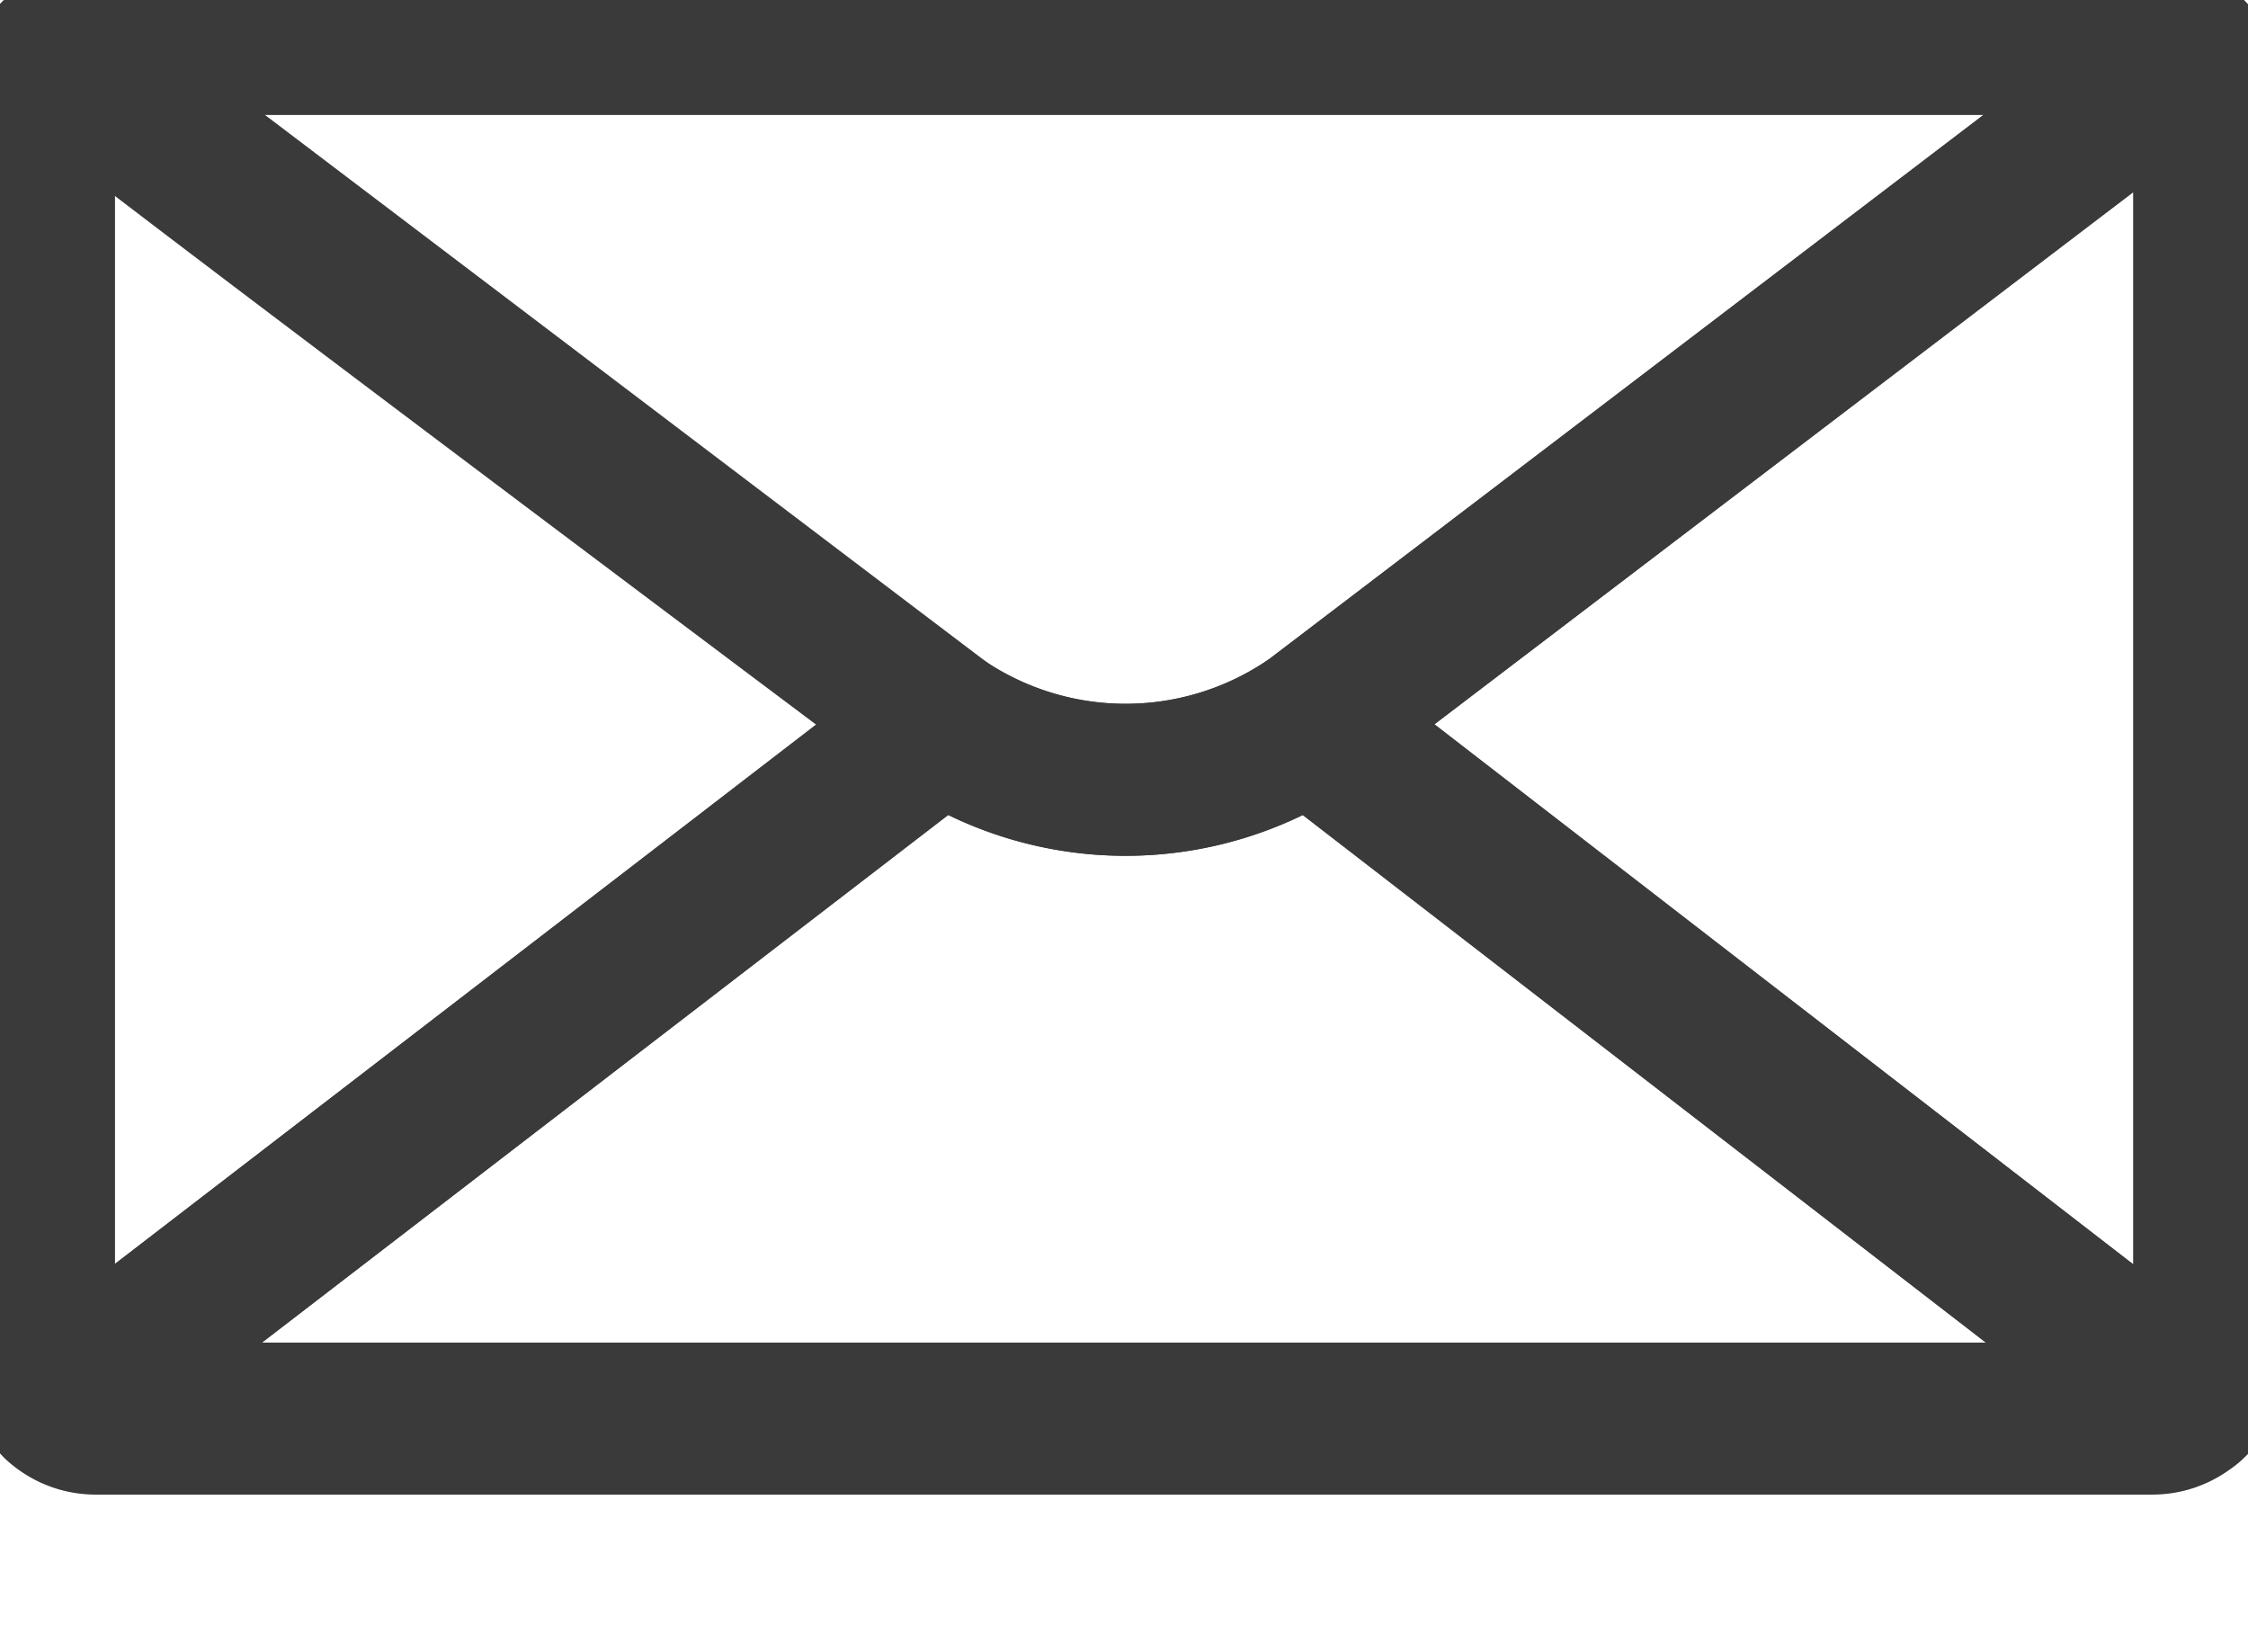
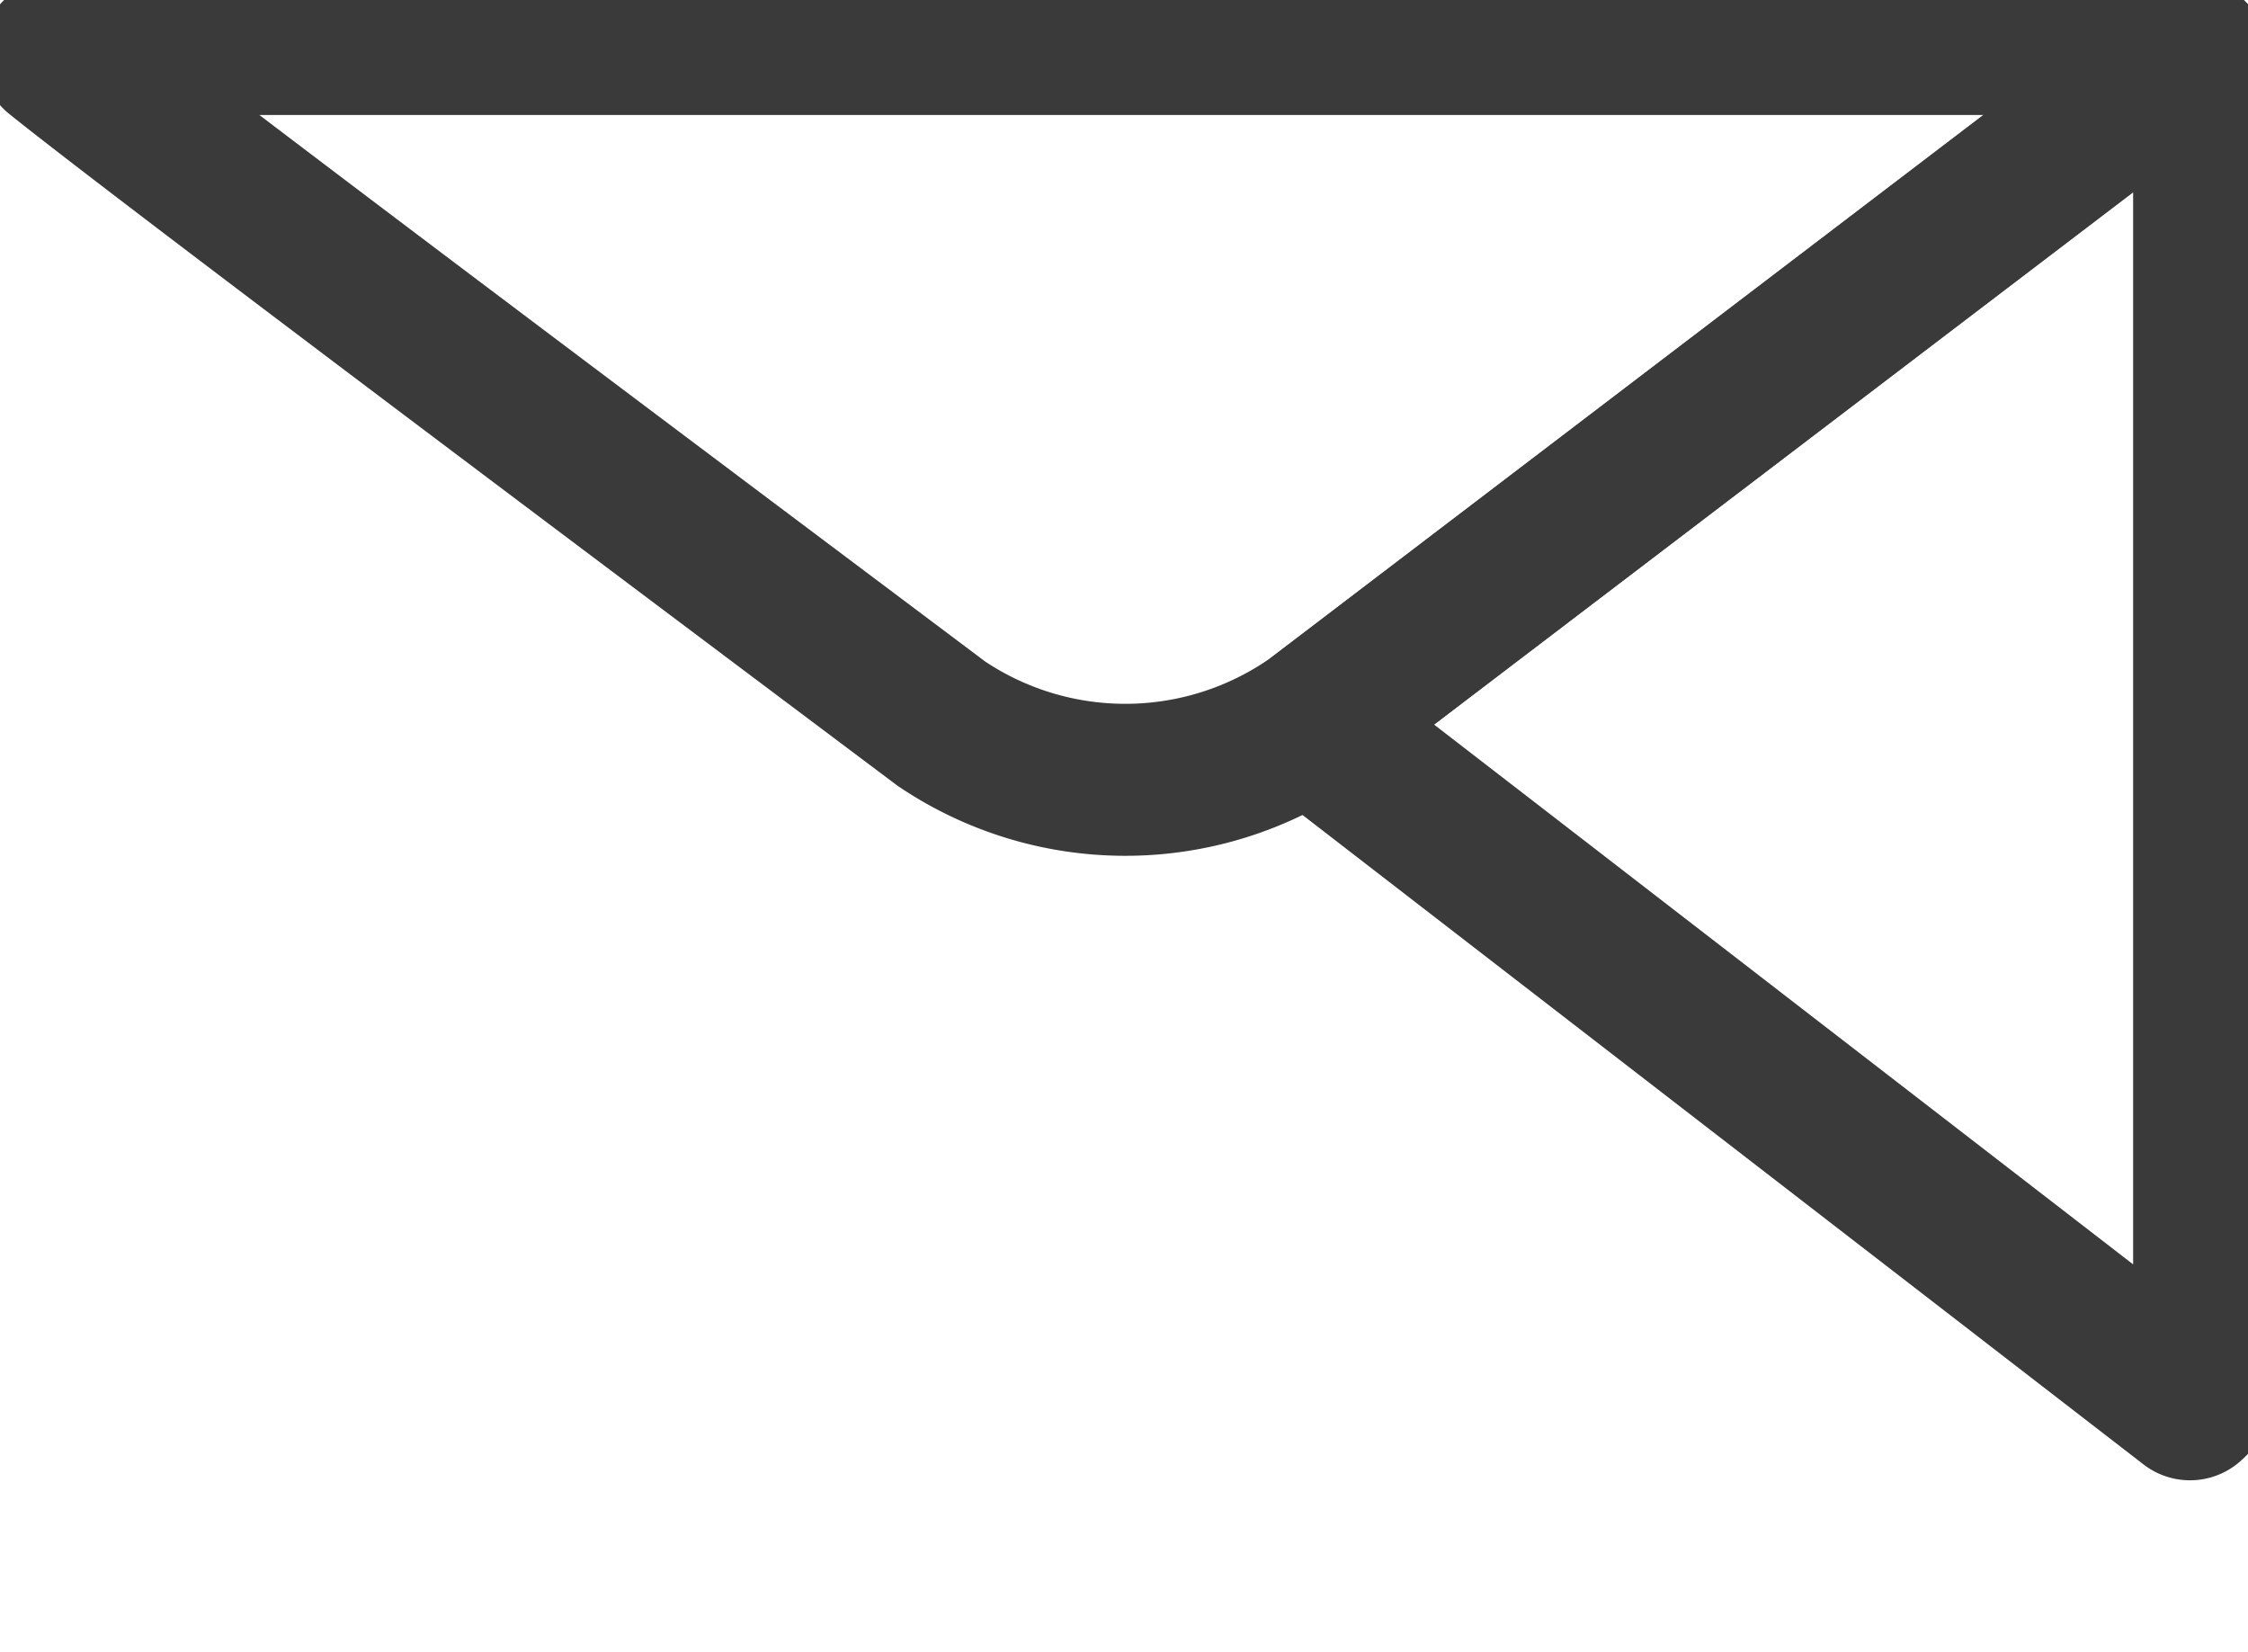
<svg xmlns="http://www.w3.org/2000/svg" id="Groupe_2347" data-name="Groupe 2347" width="17.75" height="13.04" viewBox="0 0 17.75 13.04">
  <defs>
    <clipPath id="clip-path">
      <rect id="Rectangle_1569" data-name="Rectangle 1569" width="17.75" height="13.04" fill="none" stroke="#707070" stroke-width="1.2" />
    </clipPath>
  </defs>
  <g id="Groupe_2341" data-name="Groupe 2341" clip-path="url(#clip-path)">
    <path id="Tracé_6723" data-name="Tracé 6723" d="M124.6,4.805,117.65,10.1l6.955,5.37a.441.441,0,0,0,.151-.331v-10A.442.442,0,0,0,124.6,4.805Z" transform="translate(-107.313 -4.383)" fill="none" stroke="#3a3a3a" stroke-linecap="round" stroke-linejoin="round" stroke-width="1.2" />
-     <path id="Tracé_6724" data-name="Tracé 6724" d="M3.649,15.466l6.98-5.369L3.651,4.806a.442.442,0,0,0-.151.331v10A.441.441,0,0,0,3.649,15.466Z" transform="translate(-3.192 -4.384)" fill="none" stroke="#3a3a3a" stroke-linecap="round" stroke-linejoin="round" stroke-width="1.2" />
    <path id="Tracé_6725" data-name="Tracé 6725" d="M5.126,3.607h0l-.019.018c.792.638,4.783,3.629,6.985,5.282a2.6,2.6,0,0,0,2.889.009L15,8.907,21.95,3.616l-.01-.009h0a.441.441,0,0,0-.285-.106H5.412A.442.442,0,0,0,5.126,3.607Z" transform="translate(-4.658 -3.193)" fill="none" stroke="#3a3a3a" stroke-linecap="round" stroke-linejoin="round" stroke-width="1.2" />
-     <path id="Tracé_6726" data-name="Tracé 6726" d="M15.2,65.035l-.014.009a2.6,2.6,0,0,1-2.887-.008L5.42,70.323l-.093.092a.441.441,0,0,0,.285.106H21.856a.441.441,0,0,0,.285-.106l-.012-.025Z" transform="translate(-4.859 -59.321)" fill="none" stroke="#3a3a3a" stroke-linecap="round" stroke-linejoin="round" stroke-width="1.2" />
  </g>
</svg>